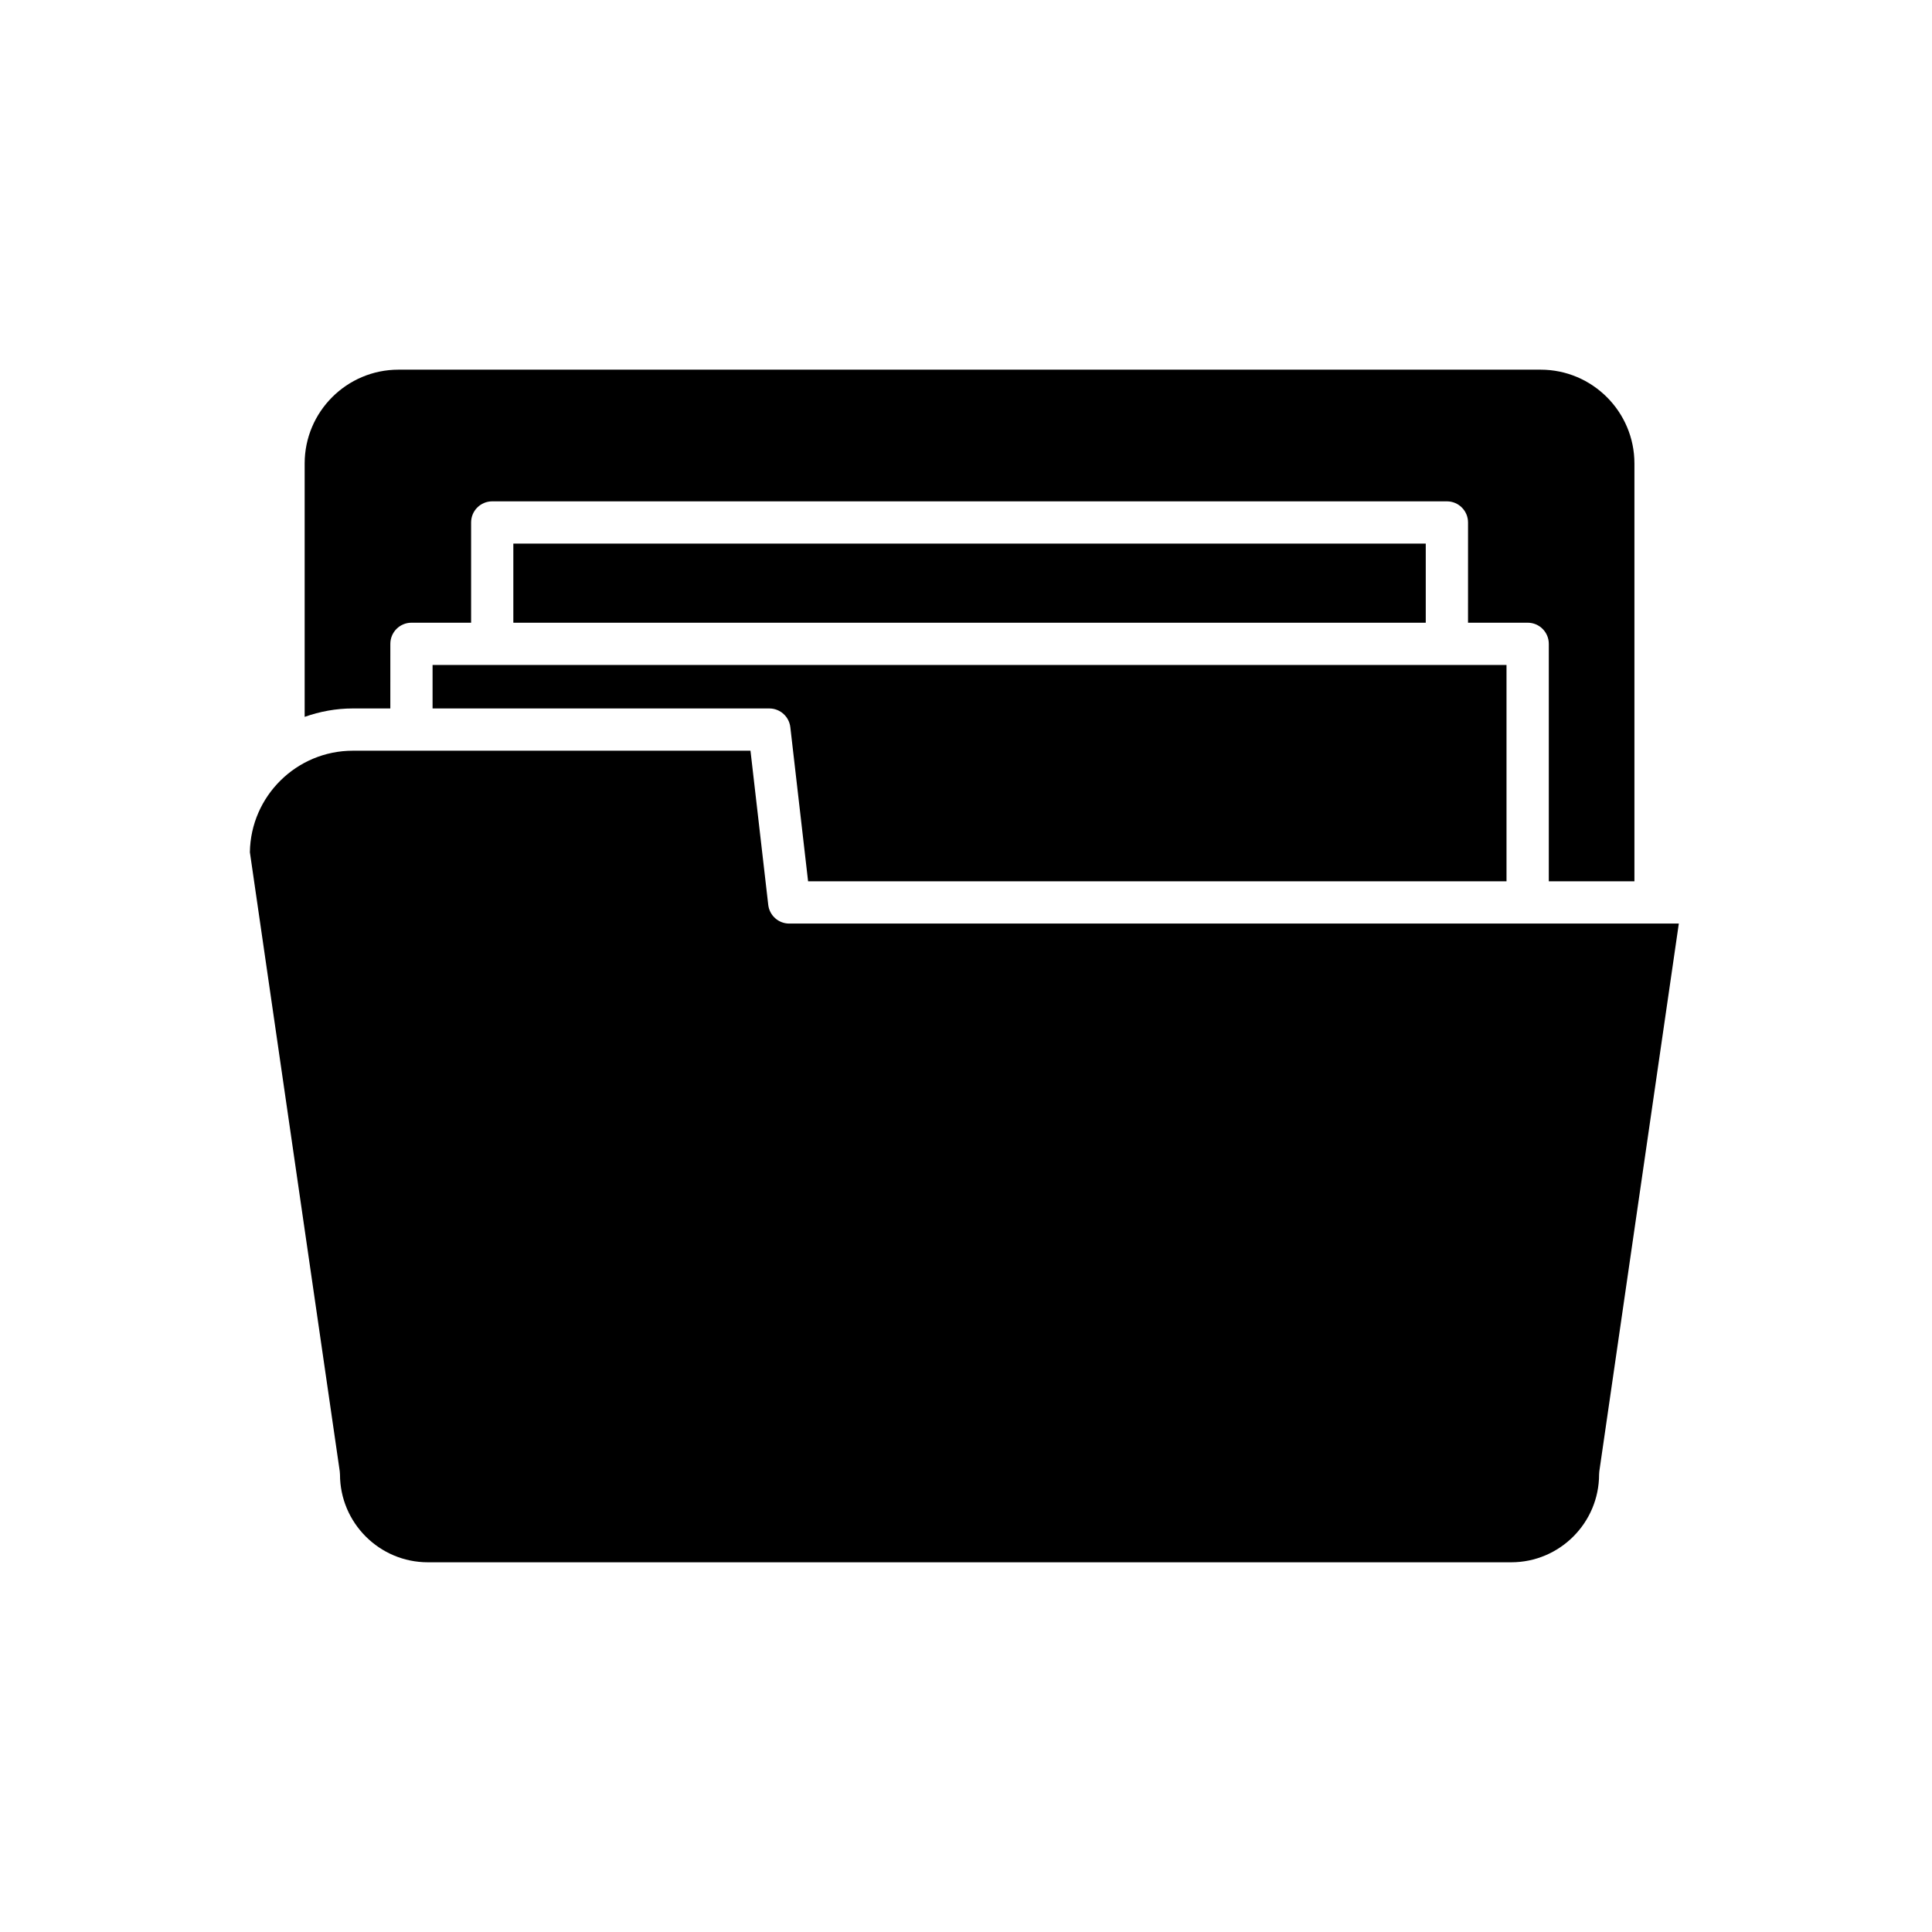
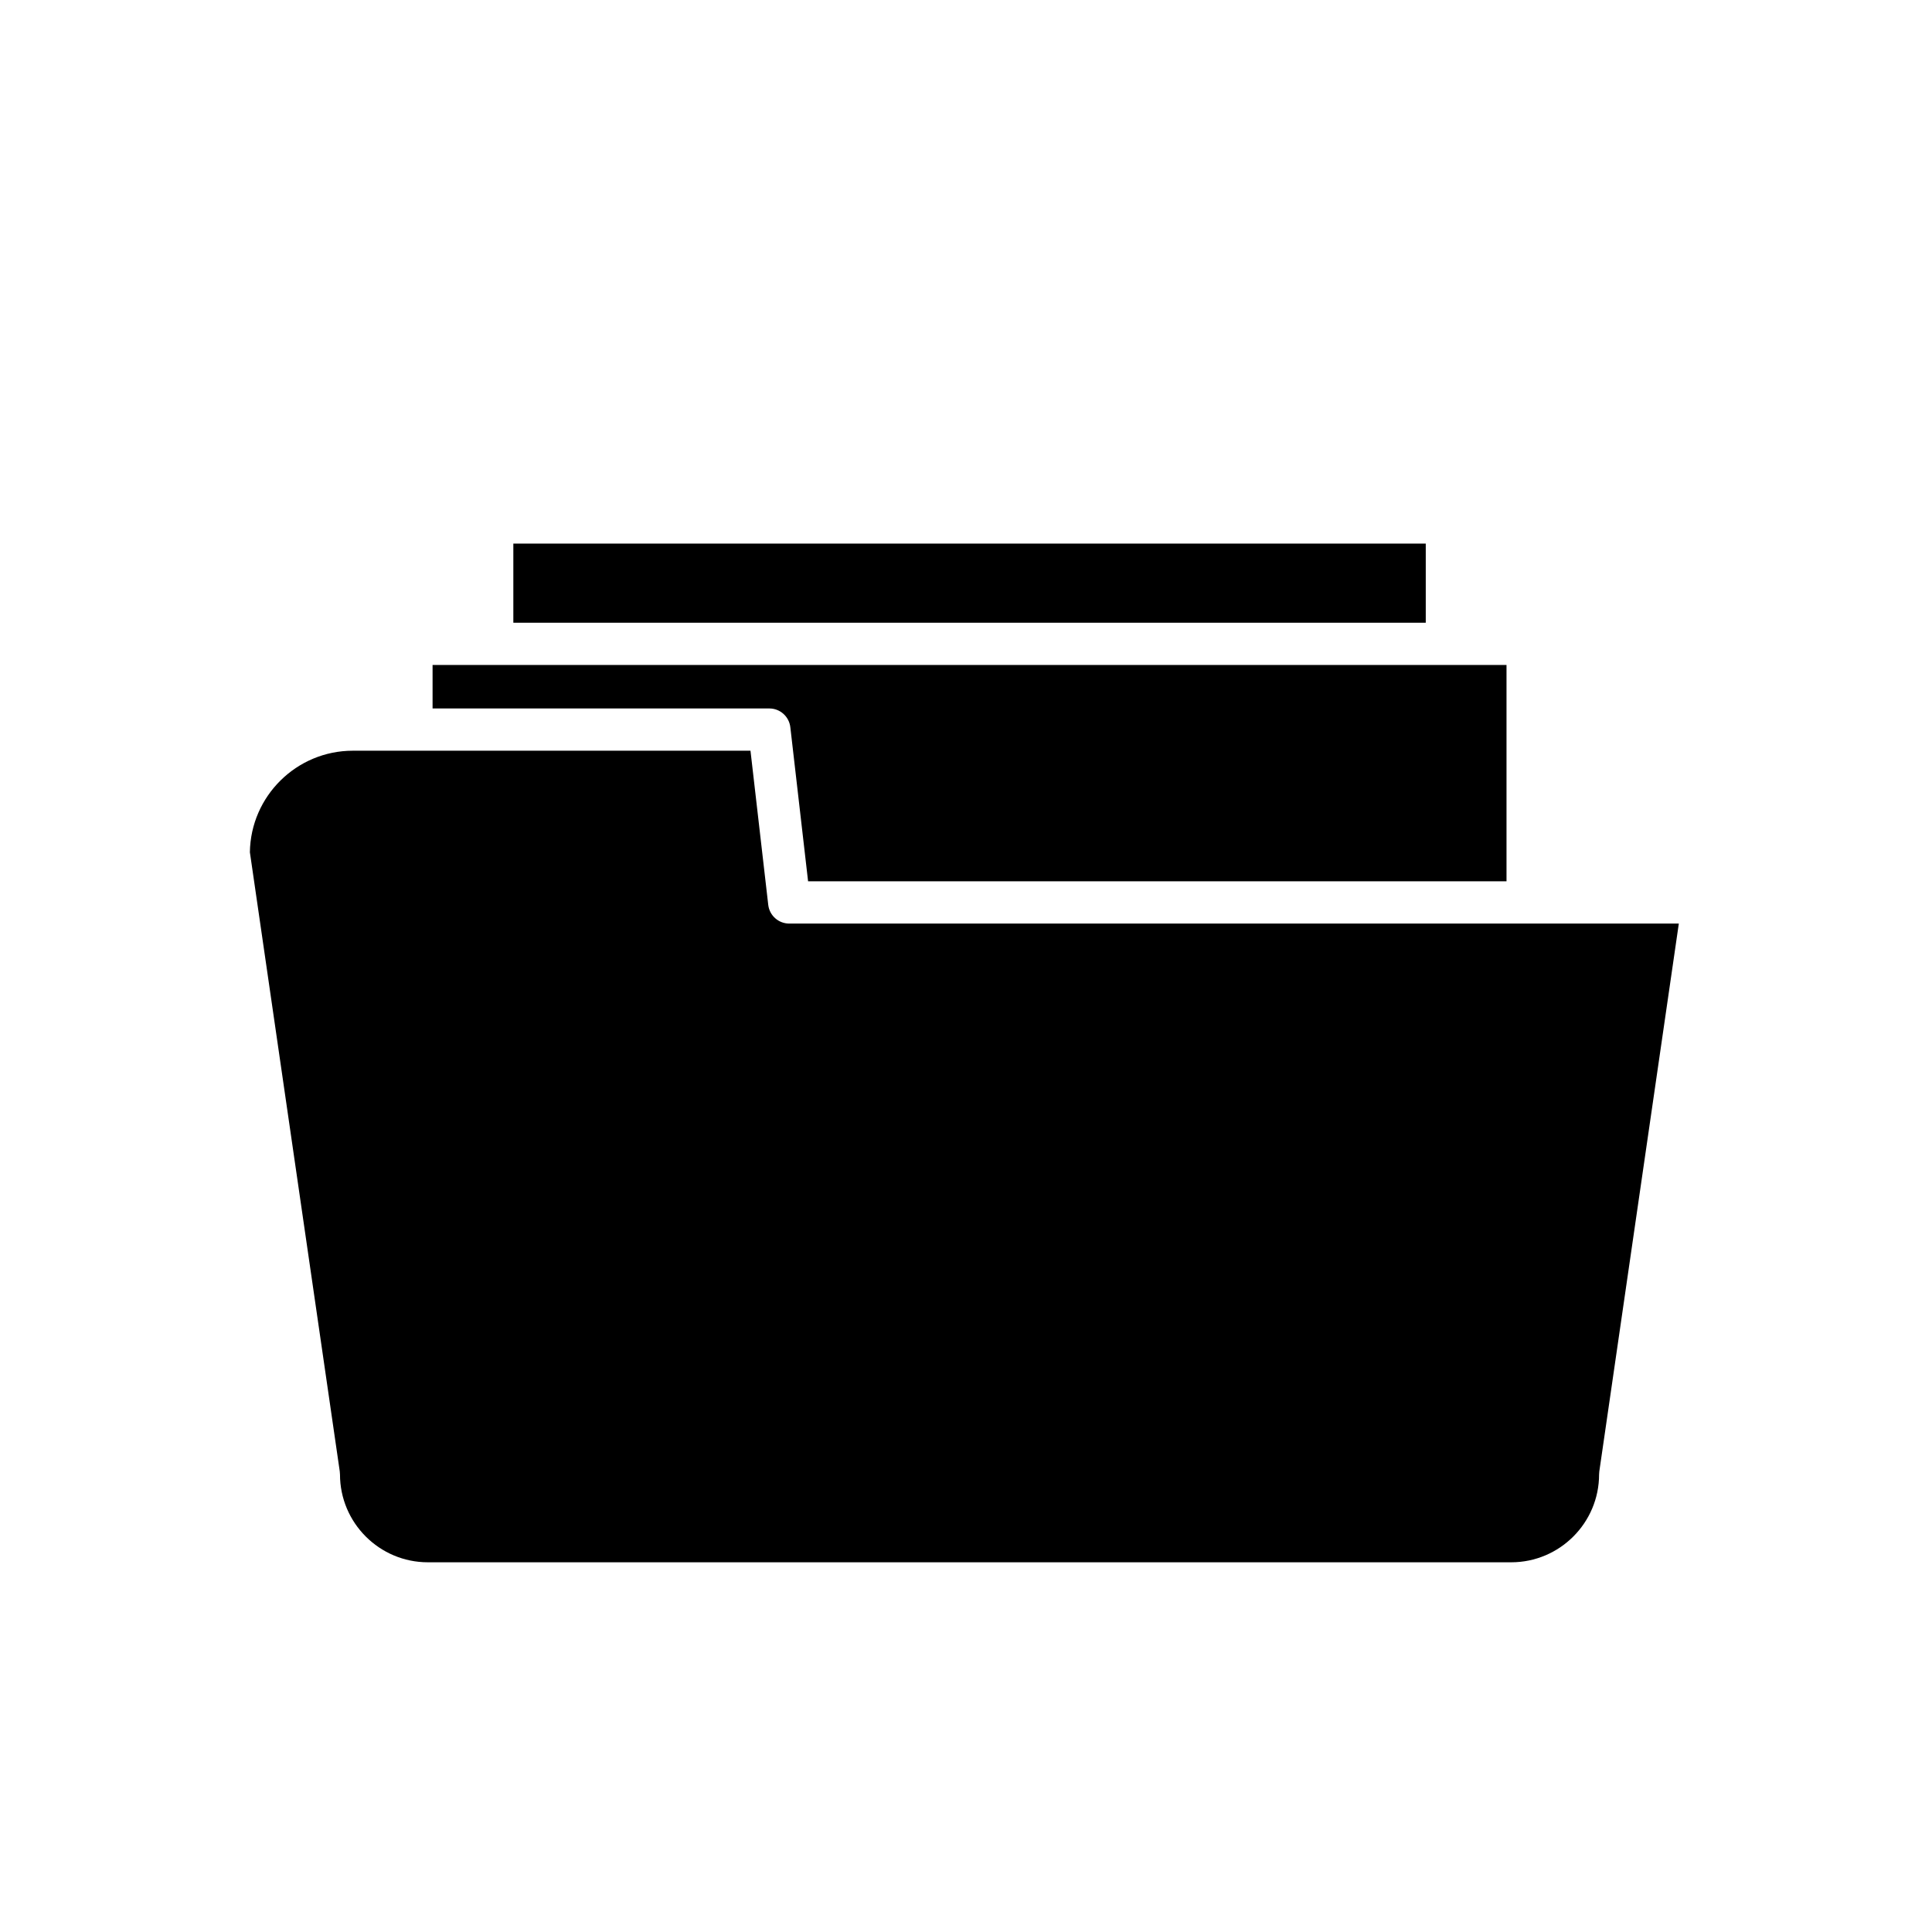
<svg xmlns="http://www.w3.org/2000/svg" fill="#000000" width="800px" height="800px" version="1.1" viewBox="144 144 512 512">
  <g>
-     <path d="m577.14 377.56v-110.73c0-13.711-11.152-24.863-24.859-24.863h-302.68c-13.711 0-24.863 11.152-24.863 24.863v67.145c4.004-1.418 8.293-2.227 12.777-2.227h9.926l0.004-17.125c0-3.094 2.508-5.598 5.598-5.598h15.805v-26.566c0-3.094 2.508-5.598 5.598-5.598h253c3.09 0 5.598 2.504 5.598 5.598l-0.004 26.566h15.809c3.09 0 5.598 2.504 5.598 5.598v62.934z" />
    <path d="m274.44 320.23c-0.008 0-0.016-0.004-0.027-0.004h-15.777v11.523h89.246c2.844 0 5.234 2.133 5.562 4.957l4.707 40.852h185.09v-57.332h-15.781c-0.008 0-0.016 0.004-0.027 0.004-0.008 0-0.016-0.004-0.027-0.004h-252.94c-0.012 0-0.02 0.004-0.027 0.004z" />
    <path d="m280.04 288.06h241.8v20.969h-241.8z" />
    <path d="m234.1 534.73c0 12.848 10.449 23.293 23.293 23.293h287.09c12.844 0 23.293-10.445 23.293-23.293 0-0.266 0.02-0.535 0.059-0.805l21.07-145.17h-235.75c-2.844 0-5.234-2.133-5.562-4.957l-4.707-40.852h-89.824c-0.008 0-0.016 0.004-0.027 0.004-0.008 0-0.016-0.004-0.027-0.004h-15.496c-14.922 0-27.082 12.039-27.289 26.906l23.816 164.07c0.039 0.27 0.059 0.535 0.059 0.805z" />
  </g>
</svg>